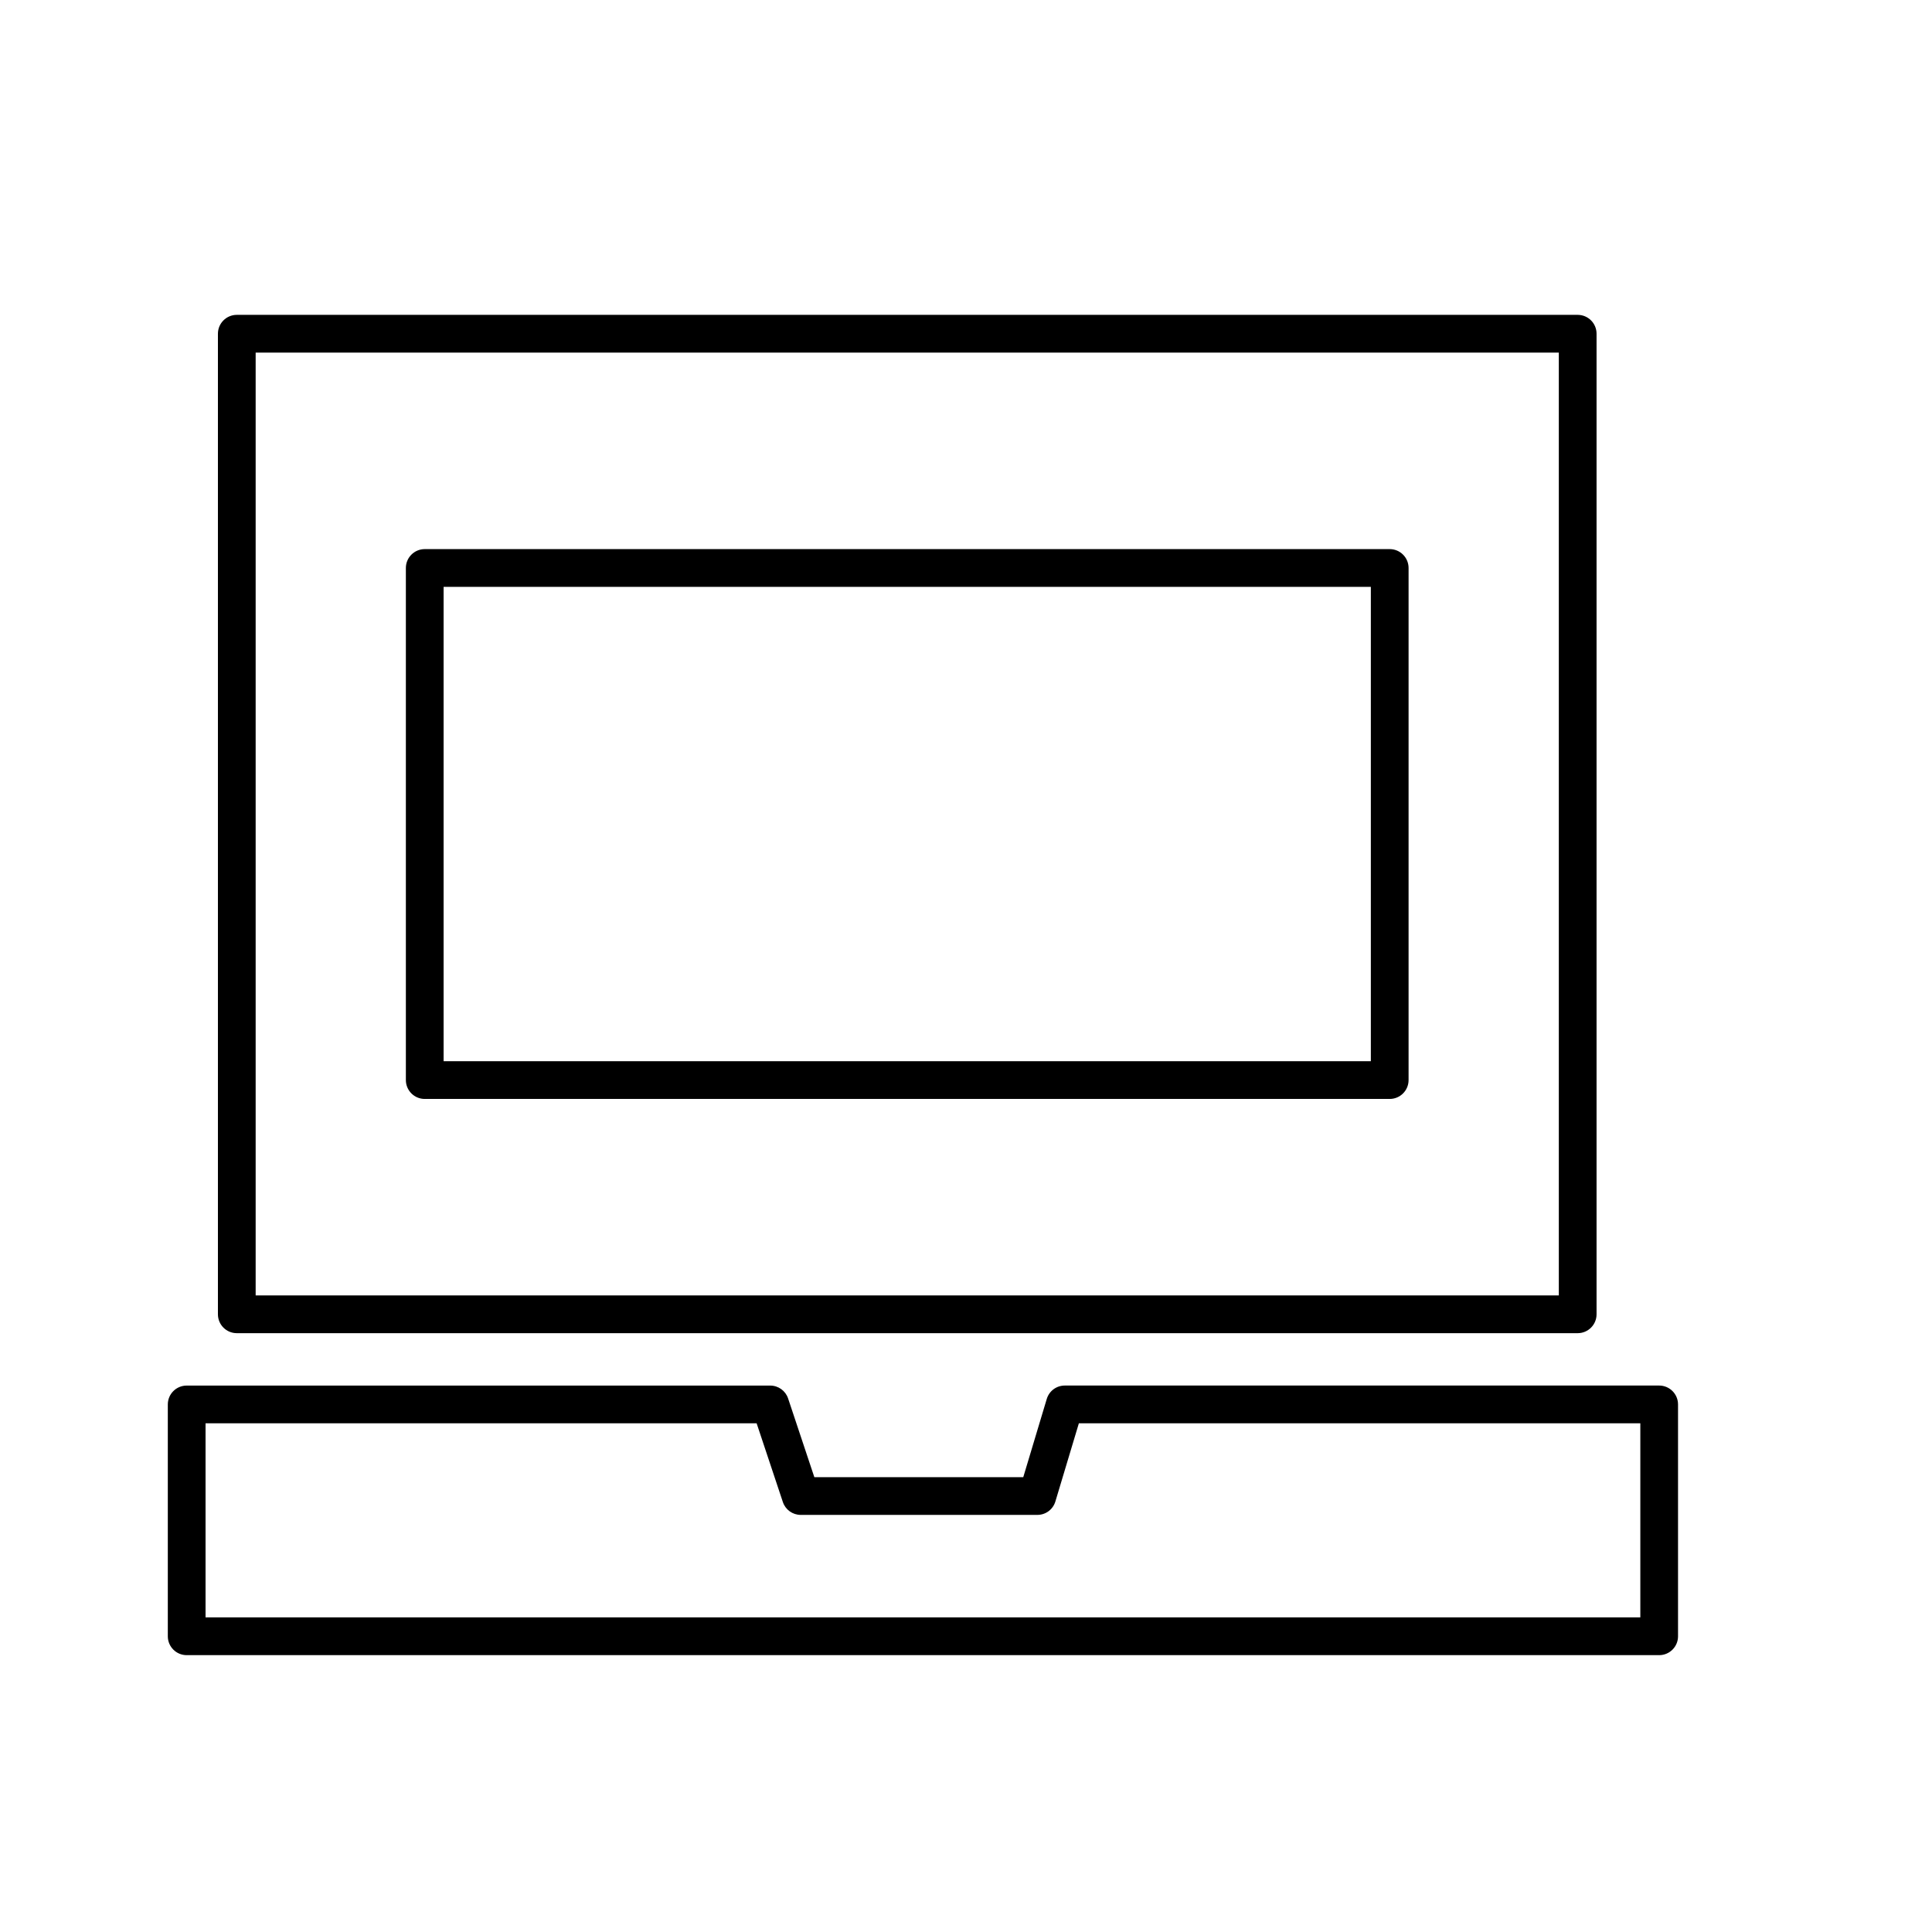
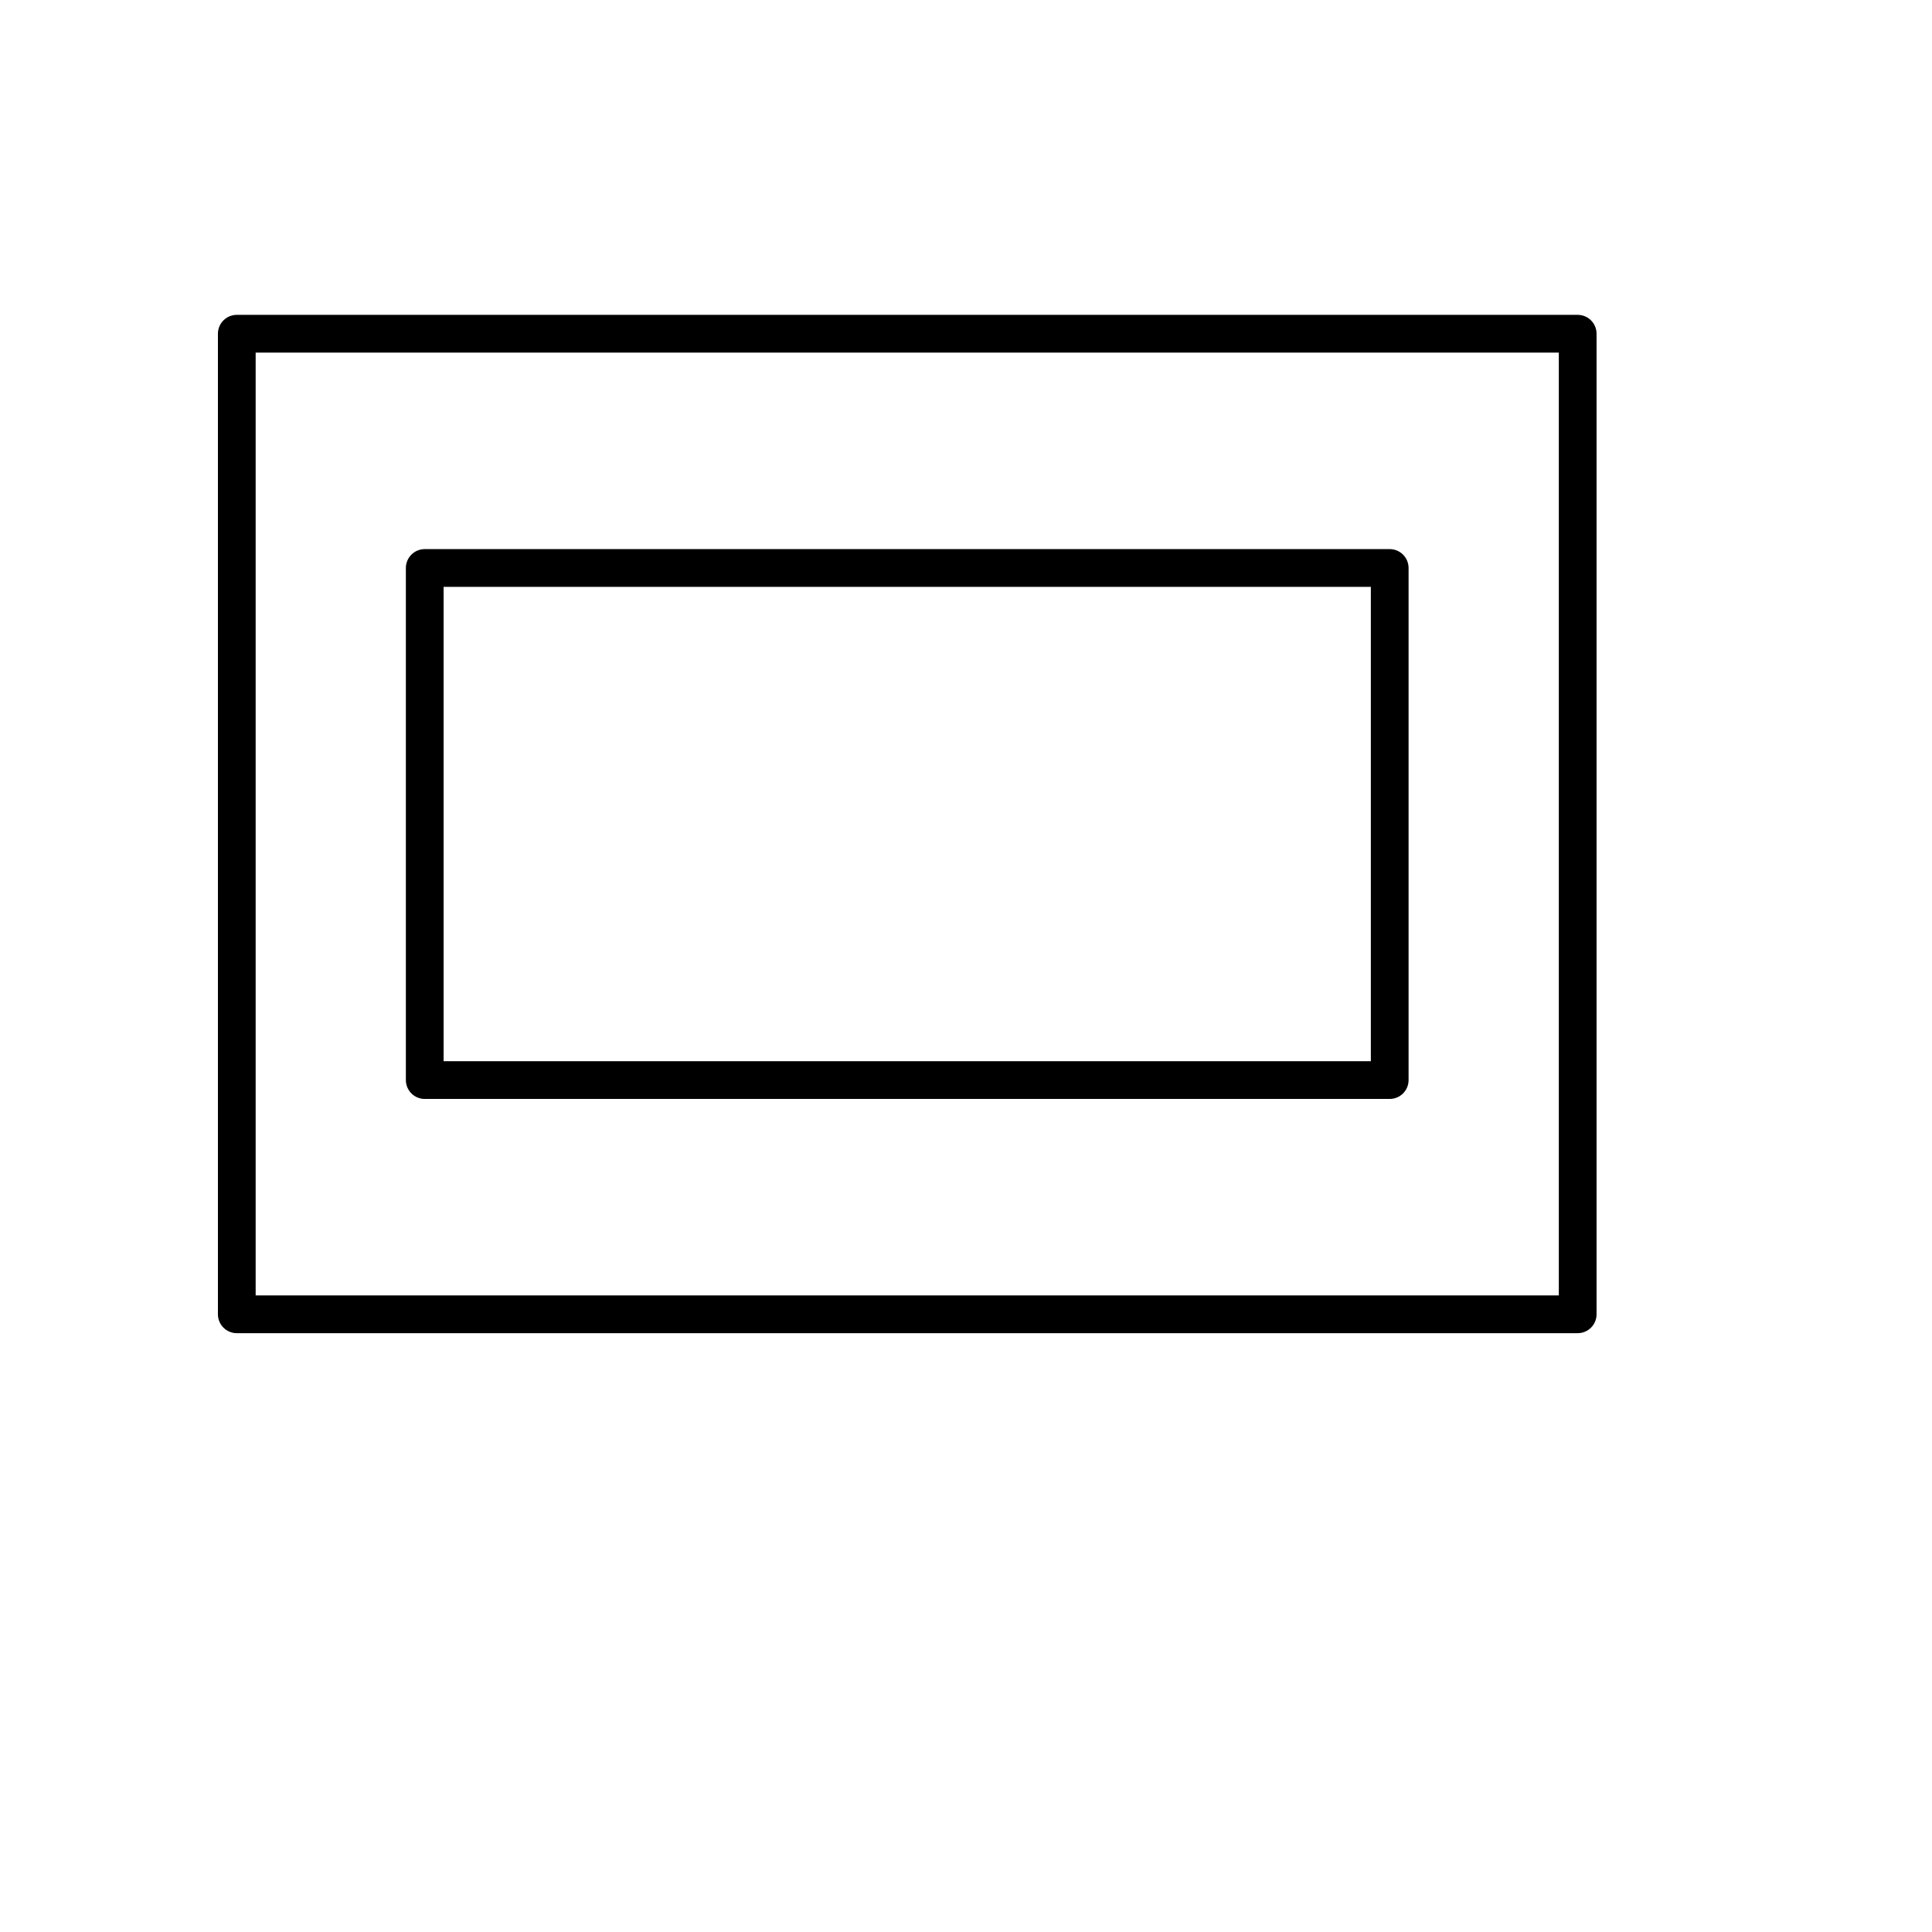
<svg xmlns="http://www.w3.org/2000/svg" version="1.1" id="Capa_1" x="0px" y="0px" width="64px" height="64px" viewBox="0 0 64 64" enable-background="new 0 0 64 64" xml:space="preserve">
  <path d="M7.219,11.055v32.483c0,0.345,0.28,0.625,0.625,0.625h44.419c0.345,0,0.625-0.28,0.625-0.625V11.055  c0-0.345-0.28-0.625-0.625-0.625H7.844C7.499,10.43,7.219,10.71,7.219,11.055z M8.469,11.68h43.169v31.233H8.469V11.68z" />
  <path d="M46.036,18.19H14.07c-0.345,0-0.625,0.28-0.625,0.625v16.964c0,0.345,0.28,0.625,0.625,0.625h31.966  c0.345,0,0.625-0.28,0.625-0.625V18.815C46.661,18.47,46.381,18.19,46.036,18.19z M45.411,35.154H14.695V19.44h30.716V35.154z" />
-   <path d="M54.962,45.898H35.274c-0.278,0-0.519,0.179-0.599,0.445l-0.778,2.59h-6.921l-0.869-2.607  c-0.085-0.255-0.323-0.427-0.593-0.427H6.184c-0.345,0-0.625,0.28-0.625,0.625v7.68c0,0.345,0.28,0.625,0.625,0.625h48.778  c0.345,0,0.625-0.28,0.625-0.625v-7.68C55.587,46.178,55.307,45.898,54.962,45.898z M54.337,53.578H6.809v-6.43h18.255l0.869,2.608  c0.085,0.255,0.323,0.427,0.593,0.427h7.836c0.278,0,0.519-0.179,0.599-0.445l0.778-2.59h18.599V53.578z" />
</svg>